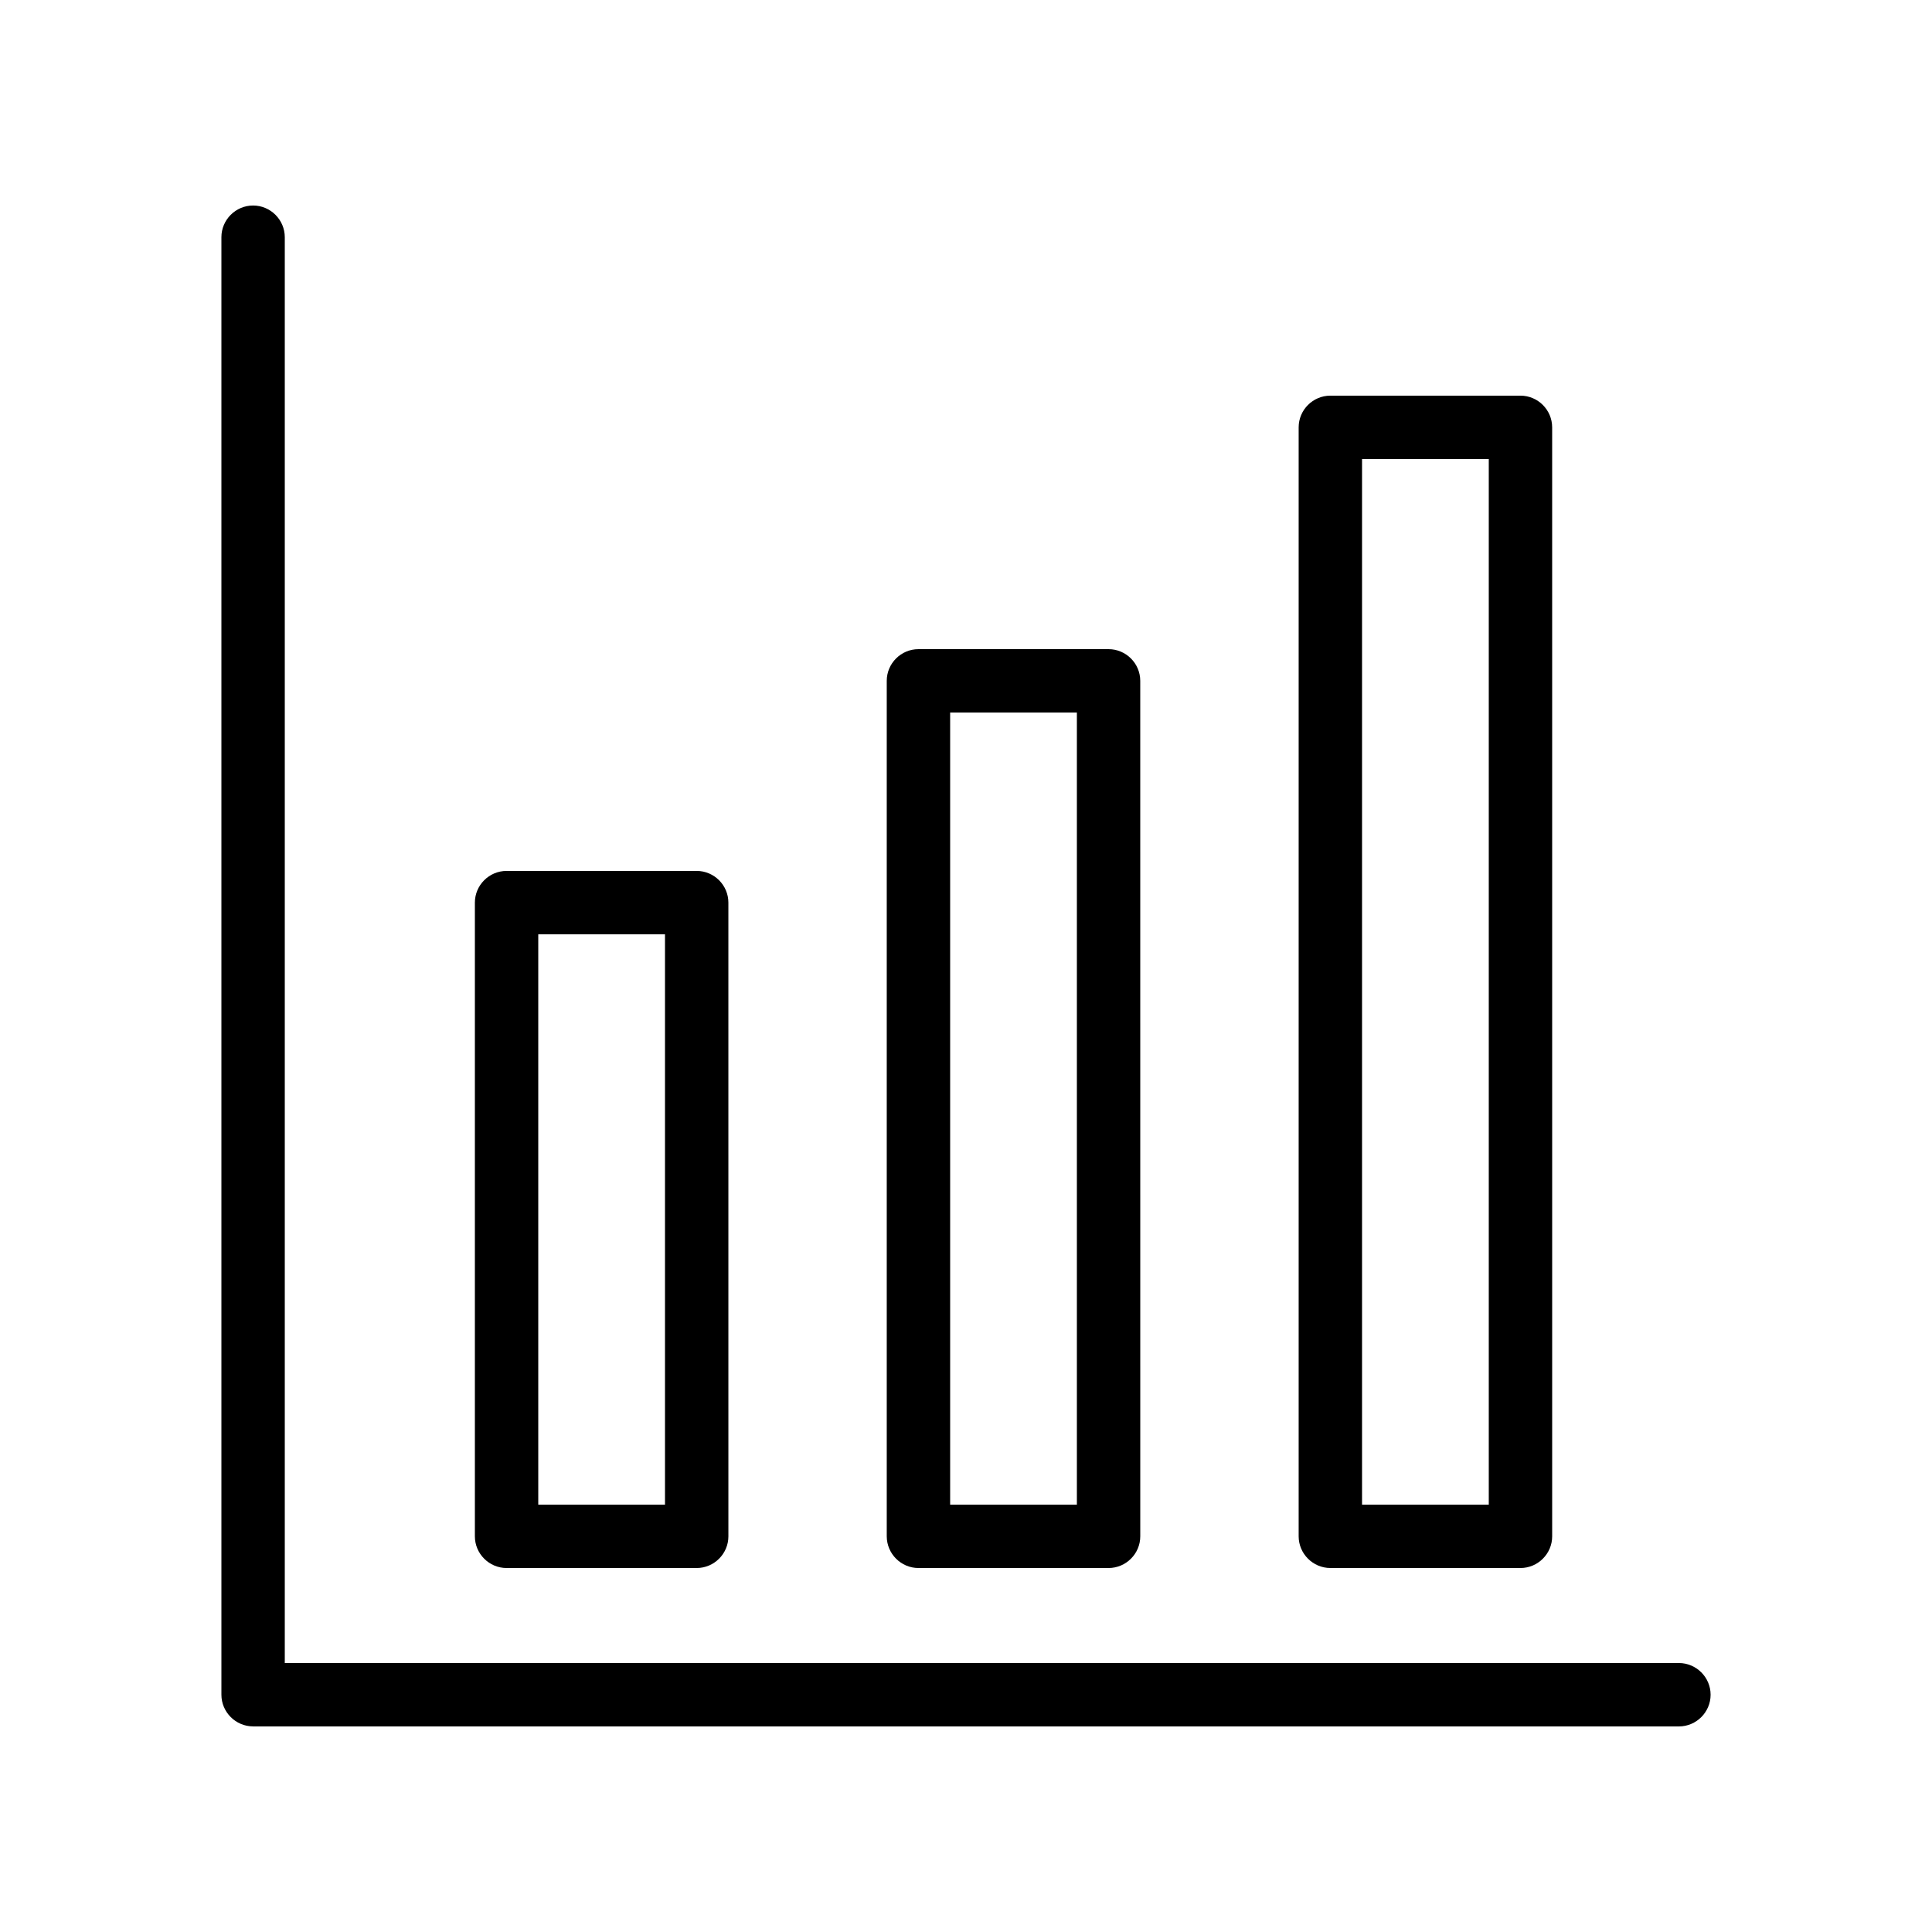
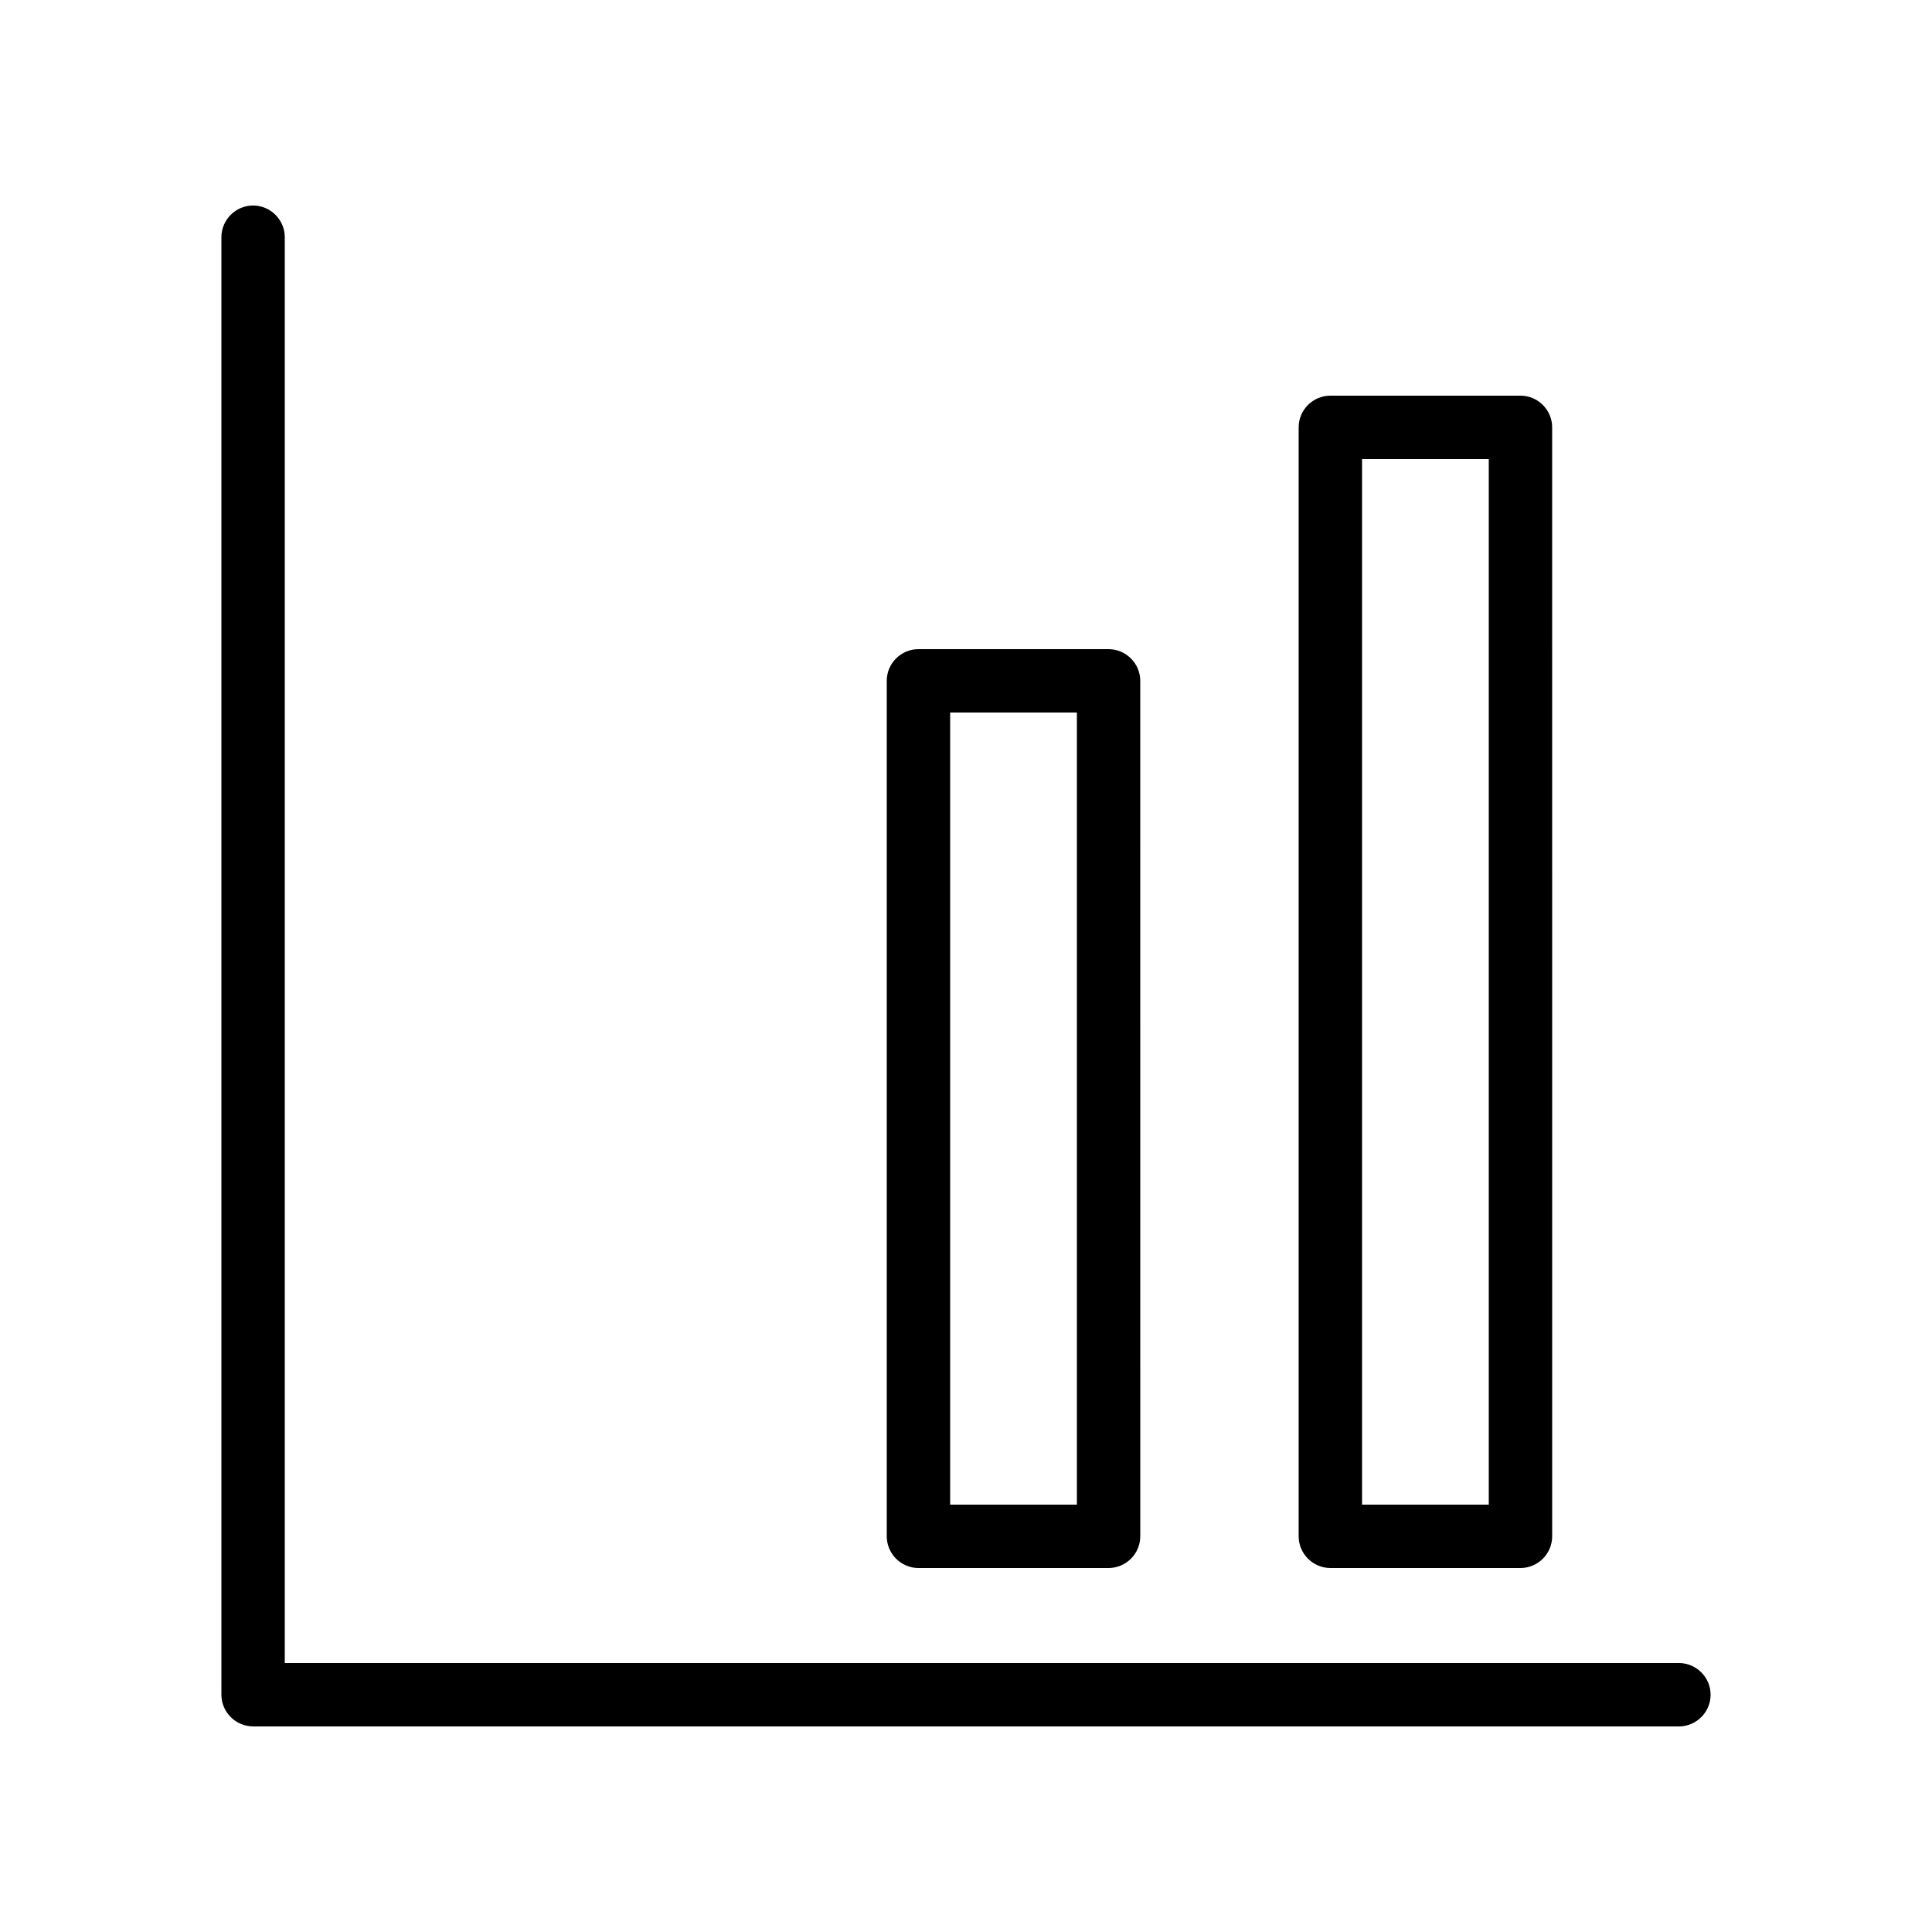
<svg xmlns="http://www.w3.org/2000/svg" fill="#000000" width="800px" height="800px" version="1.1" viewBox="144 144 512 512">
  <g>
    <path d="m211.07 601.52h377.86c4.617 0 8.398-3.777 8.398-8.398 0-4.617-3.777-8.398-8.398-8.398h-369.46v-377.86c0-4.617-3.777-8.398-8.398-8.398-4.617 0-8.398 3.777-8.398 8.398v386.25c0.004 4.617 3.785 8.398 8.402 8.398z" />
-     <path d="m278.25 559.54h50.383c4.617 0 8.398-3.777 8.398-8.398l-0.004-167.94c0-4.617-3.777-8.398-8.398-8.398h-50.383c-4.617 0-8.398 3.777-8.398 8.398v167.94c0.004 4.617 3.781 8.398 8.402 8.398zm8.395-167.94h33.586v151.14h-33.586z" />
    <path d="m387.4 559.54h50.383c4.617 0 8.398-3.777 8.398-8.398l-0.004-226.71c0-4.617-3.777-8.398-8.398-8.398h-50.383c-4.617 0-8.398 3.777-8.398 8.398v226.71c0.008 4.617 3.785 8.398 8.402 8.398zm8.398-226.71h33.586v209.92h-33.586z" />
    <path d="m496.56 559.54h50.383c4.617 0 8.398-3.777 8.398-8.398l-0.004-293.89c0-4.617-3.777-8.398-8.398-8.398h-50.383c-4.617 0-8.398 3.777-8.398 8.398v293.89c0.004 4.613 3.785 8.395 8.402 8.395zm8.395-293.89h33.586v277.09h-33.586z" />
  </g>
</svg>